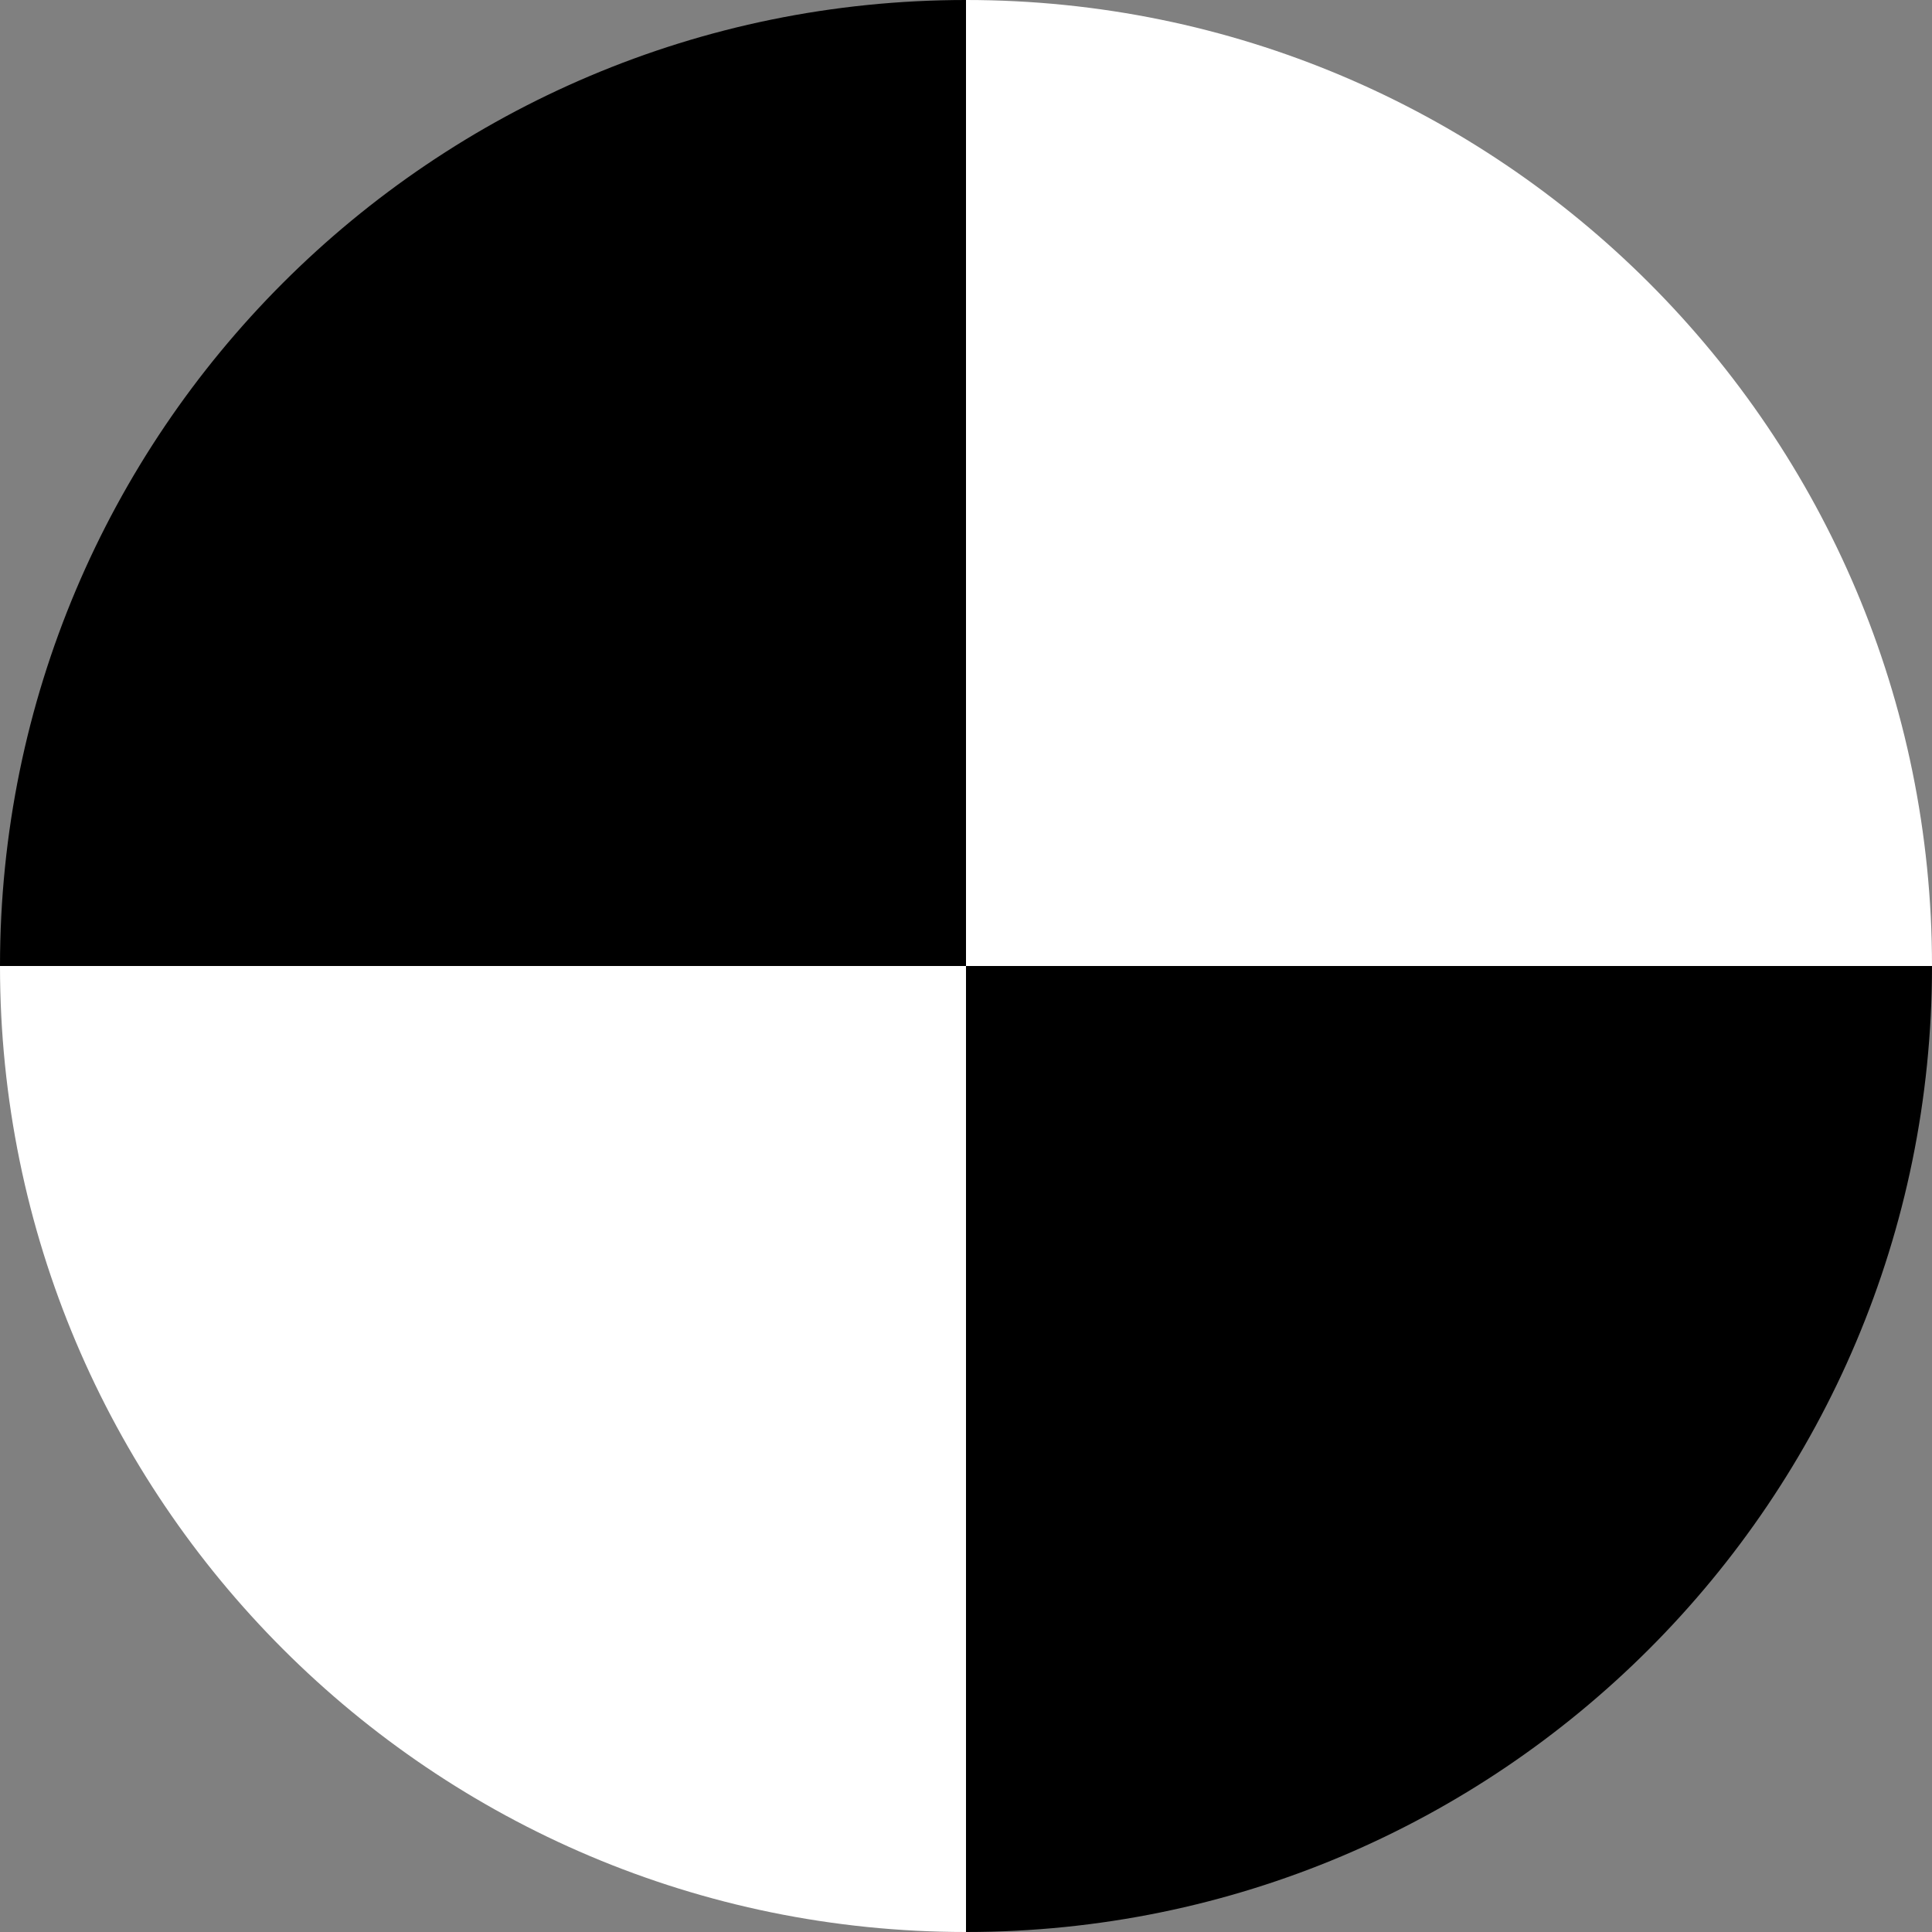
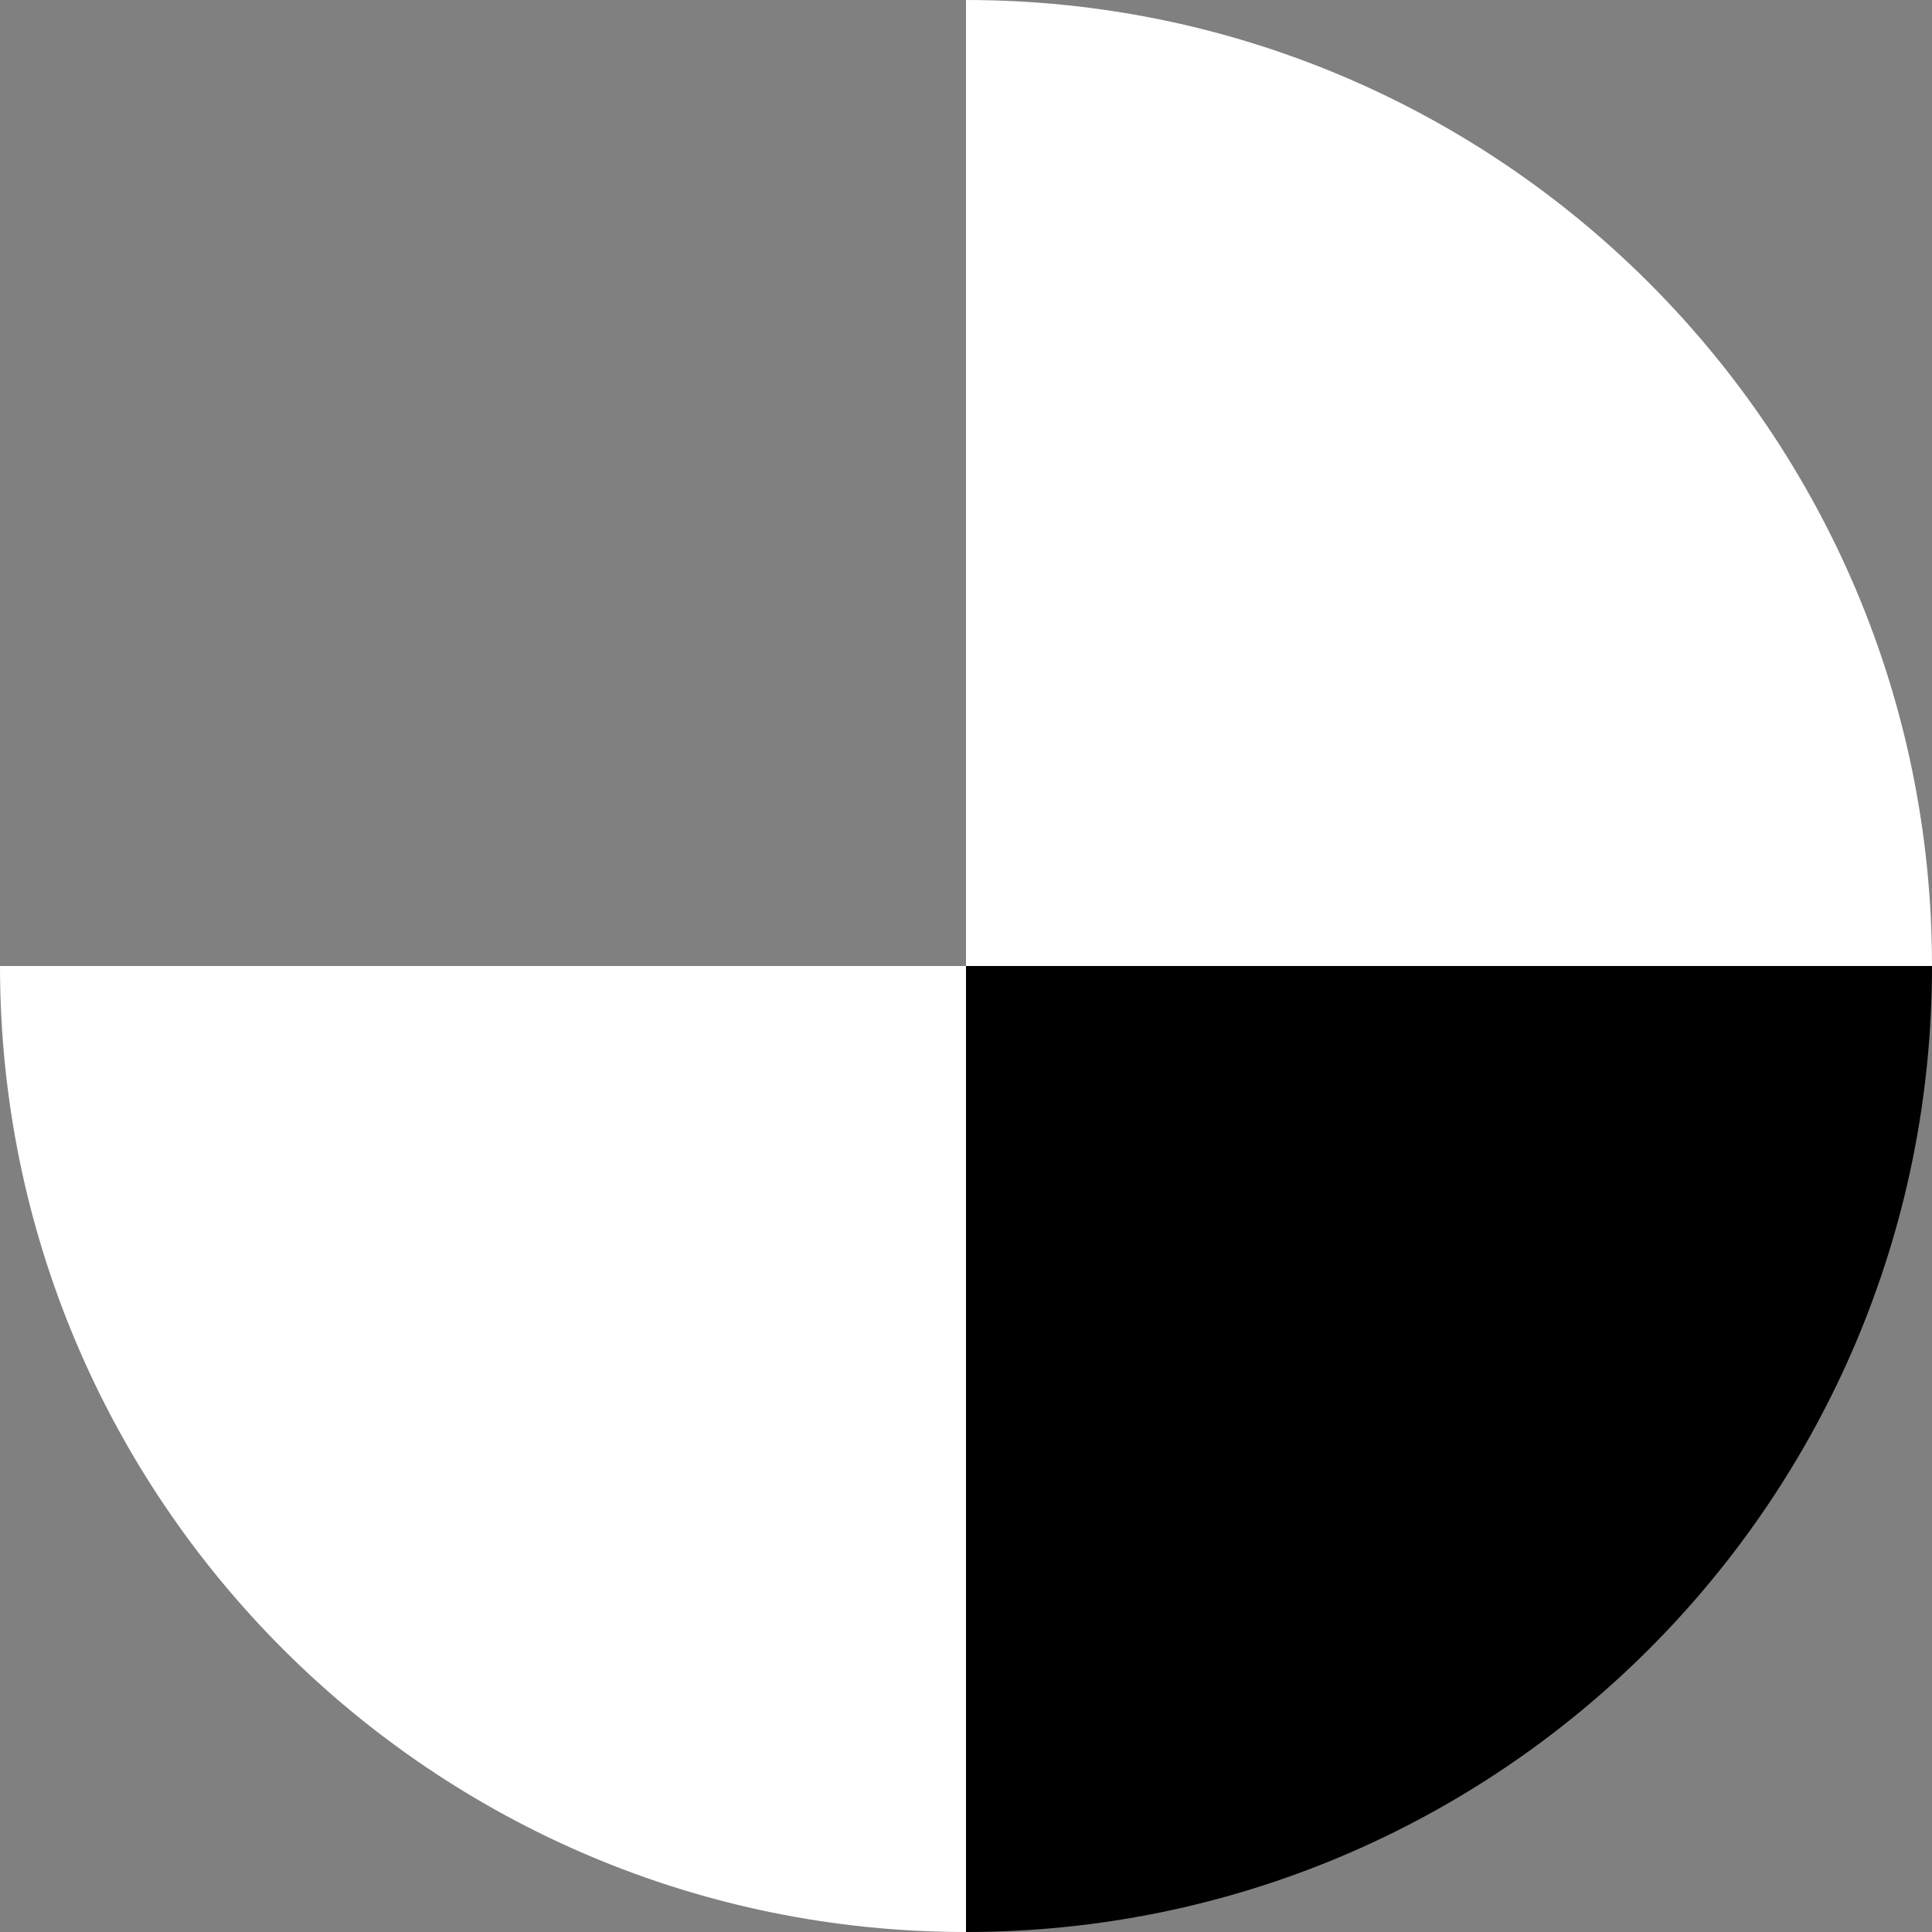
<svg xmlns="http://www.w3.org/2000/svg" width="40" height="40" viewBox="0 0 40 40" fill="none">
  <rect x="0" y="0" width="40" height="40" fill="#808080" stroke="none" />
-   <path d="M0 20C0 8.954 8.954 0 20 0V0V20H0V20Z" fill="black" />
  <path d="M40 20C40 31.046 31.046 40 20 40V40L20 20L40 20V20Z" fill="black" />
  <path d="M20 0C31.046 0 40 8.954 40 20V20H20V0V0Z" fill="white" />
  <path d="M20 40C8.954 40 0 31.046 0 20V20L20 20L20 40V40Z" fill="white" />
</svg>